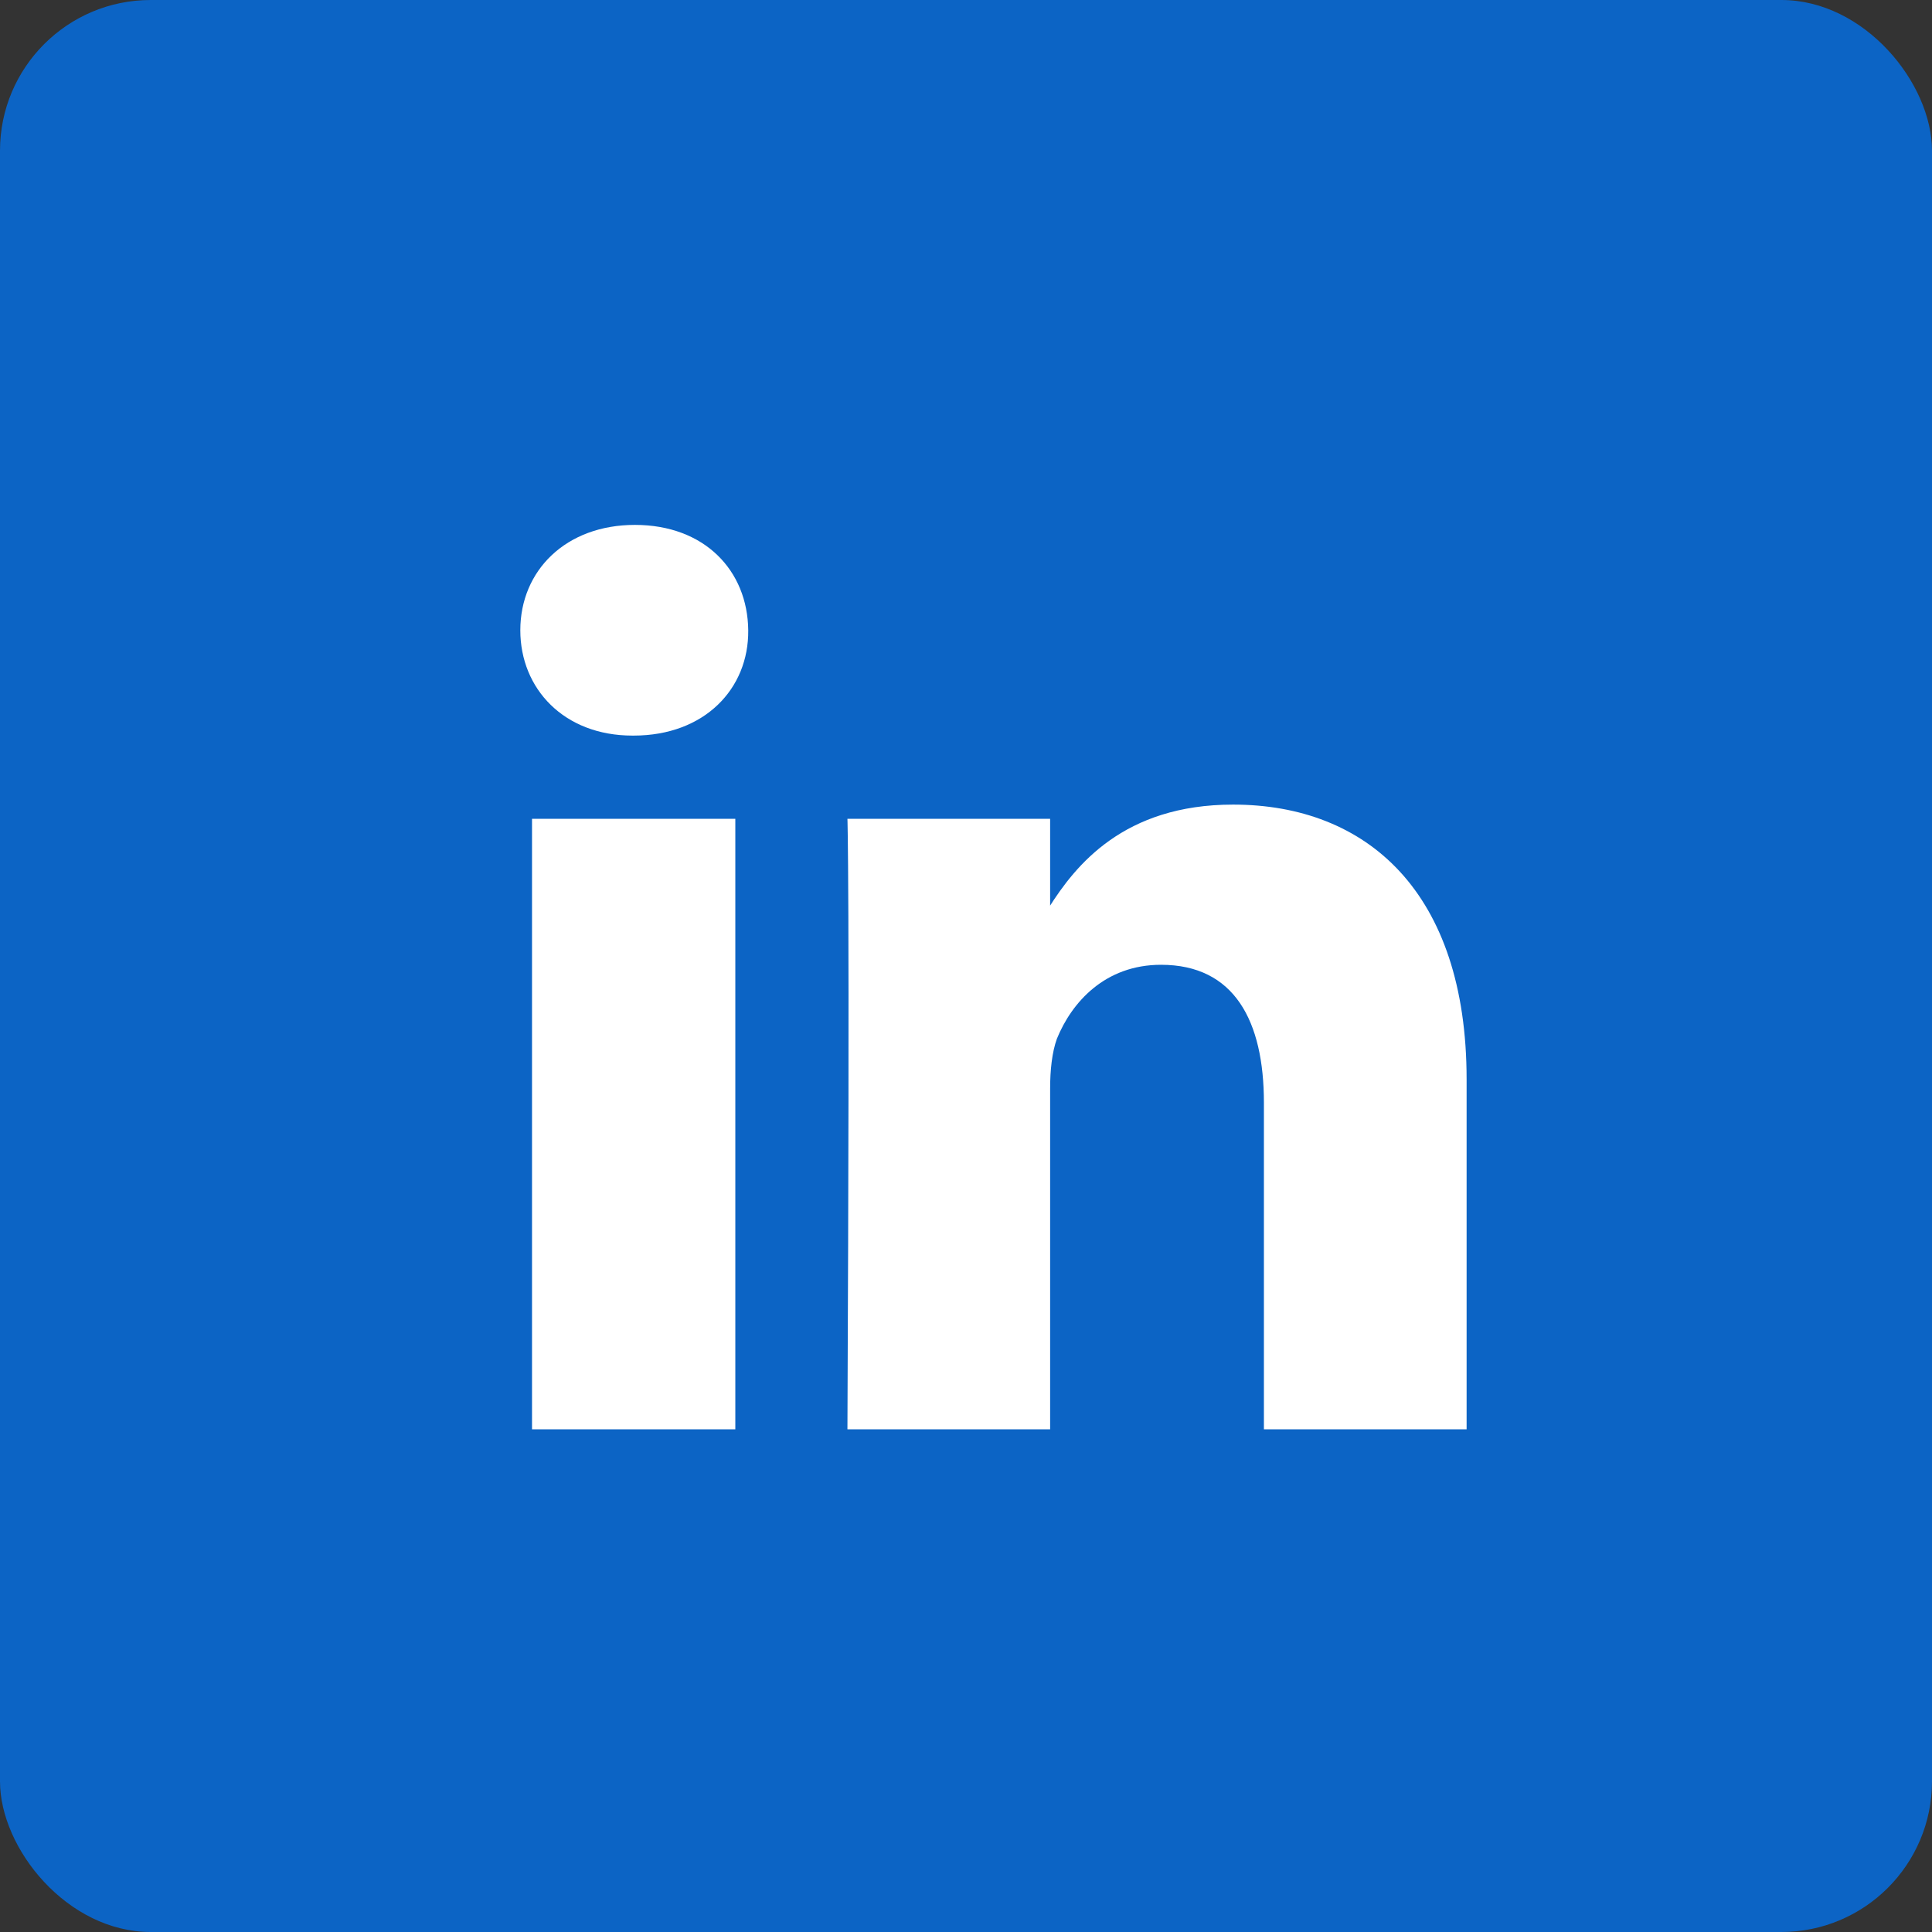
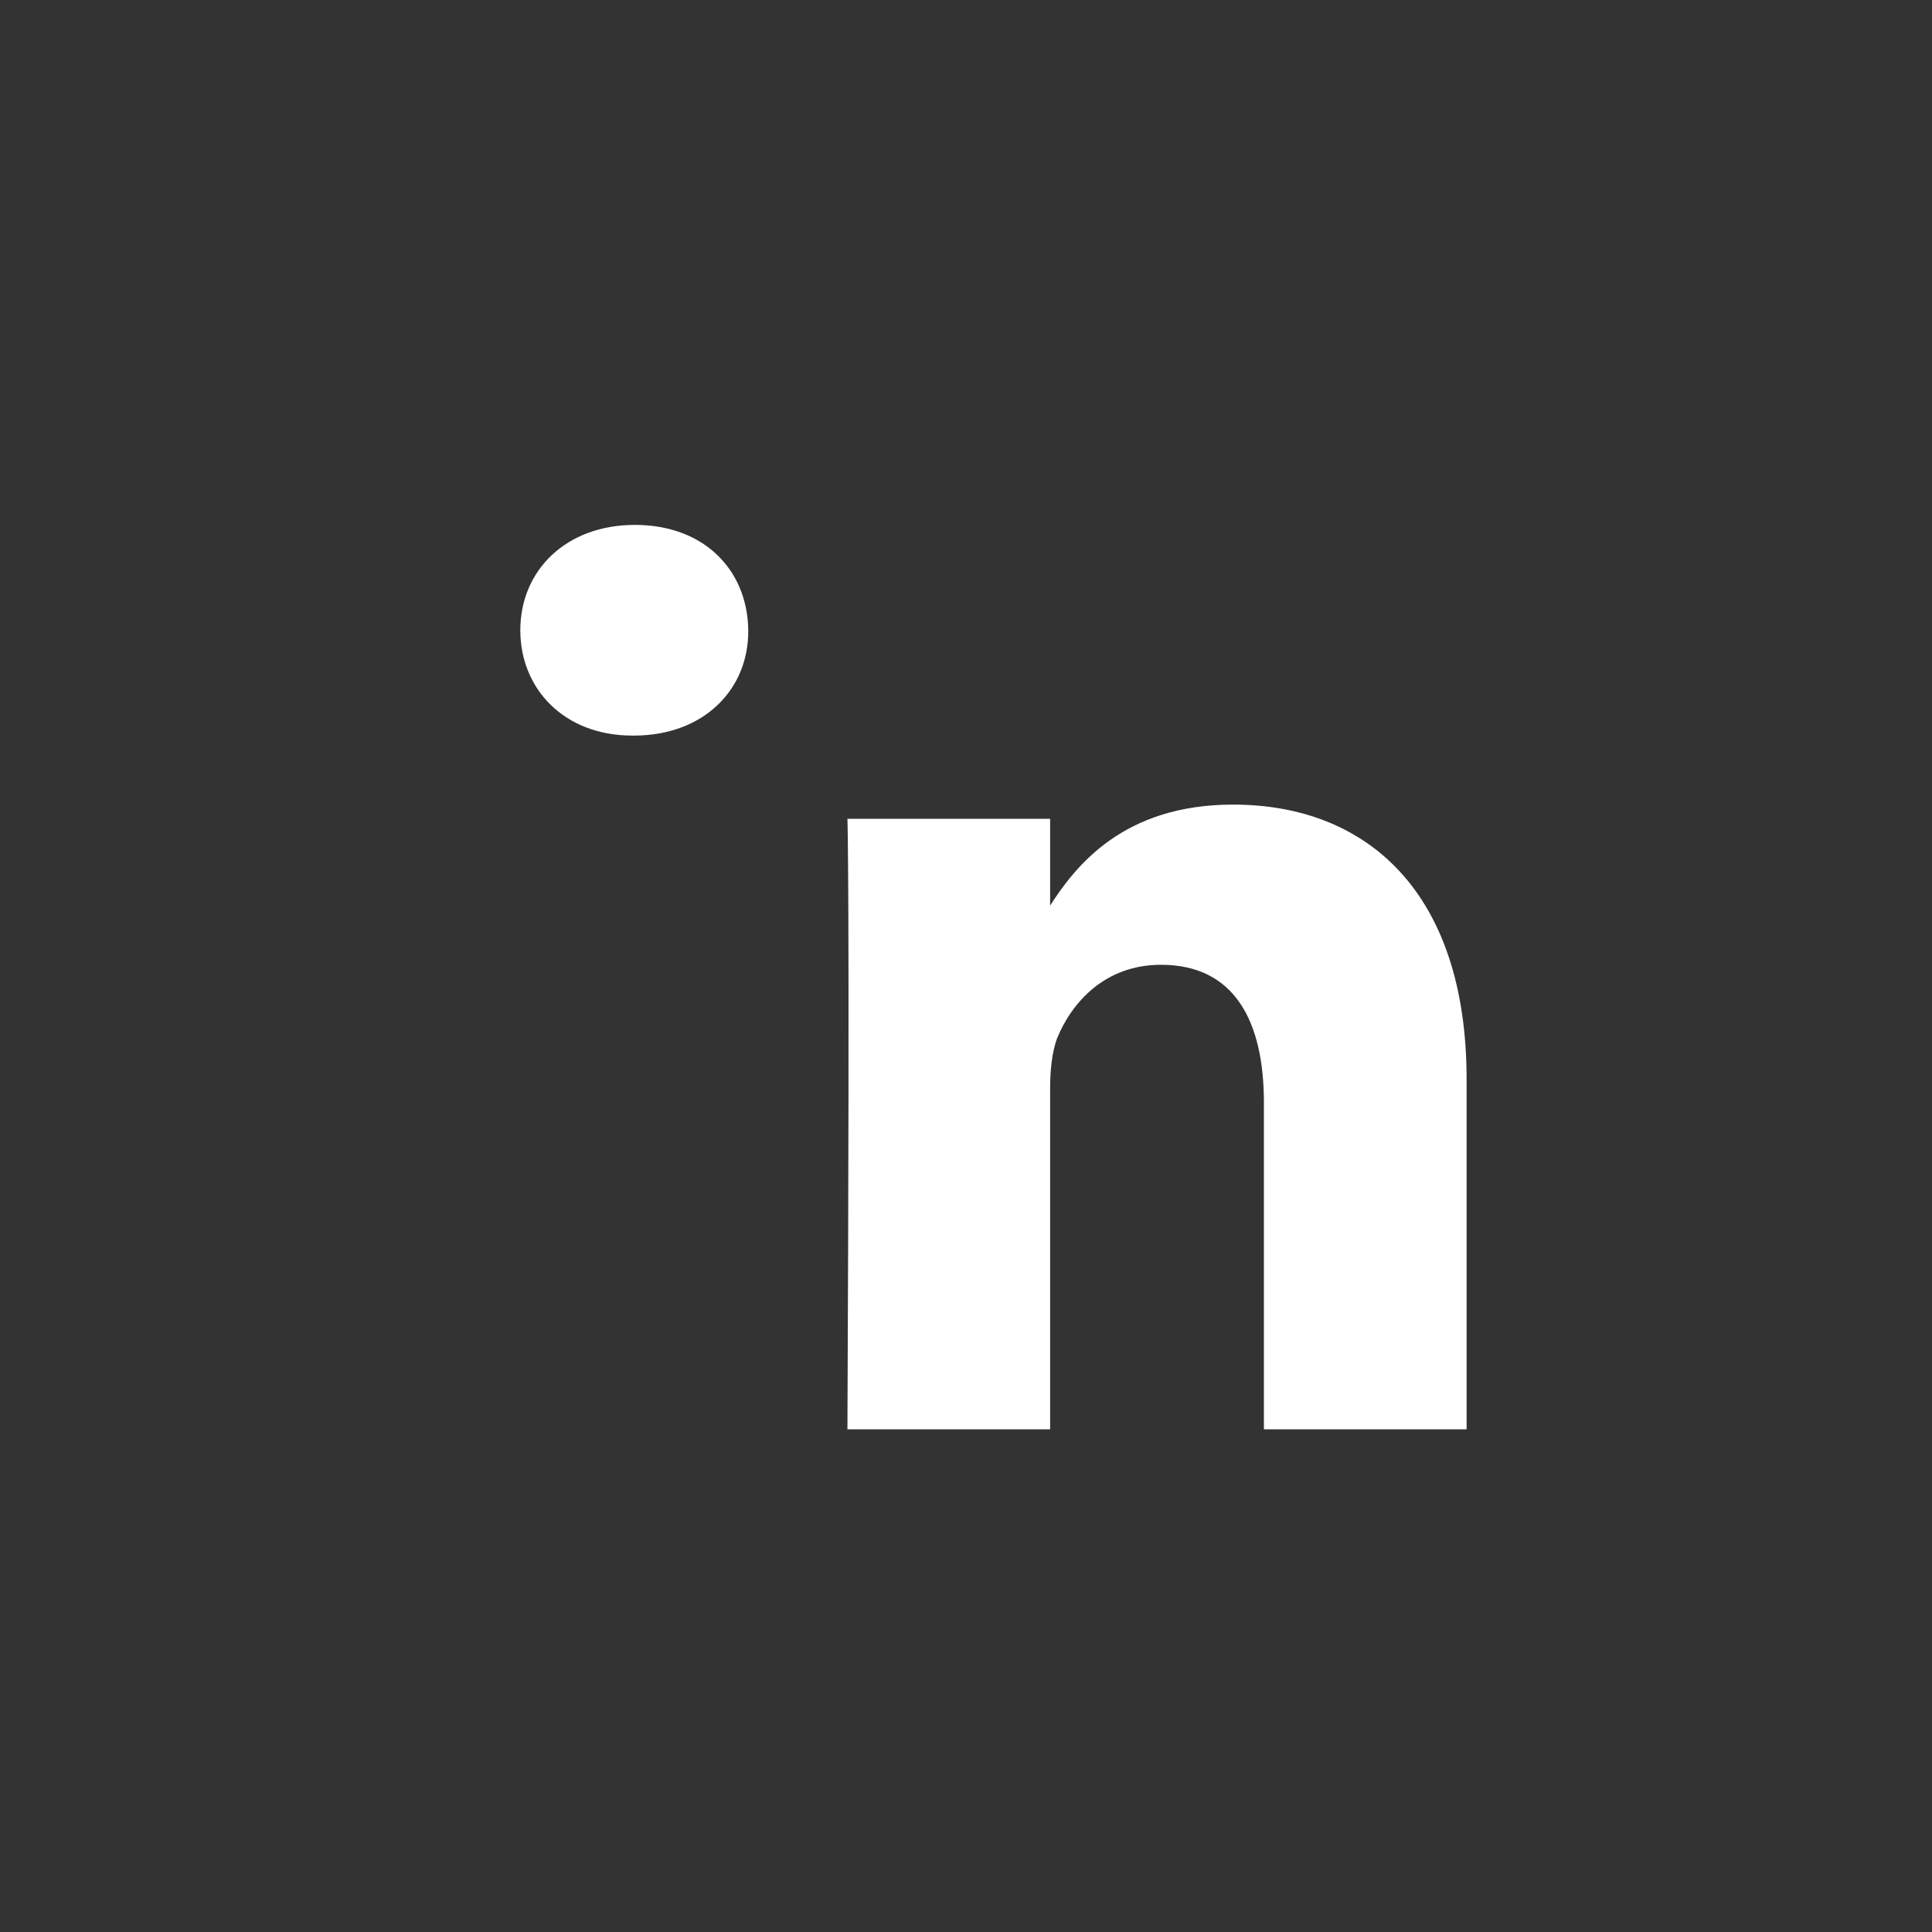
<svg xmlns="http://www.w3.org/2000/svg" width="35" height="35" viewBox="0 0 35 35" fill="none">
  <rect x="0" y="0" width="35" height="35" fill="#333333" stroke="none" />
-   <rect y="0" width="35" height="35" rx="2.73" fill="#0C64C5" />
-   <path d="M13.321 14.833V25.893H9.638V14.833H13.321ZM13.555 11.418C13.566 12.478 12.763 13.326 11.479 13.326H11.457C10.218 13.326 9.426 12.478 9.426 11.418C9.426 10.335 10.252 9.509 11.502 9.509C12.763 9.509 13.544 10.335 13.555 11.418ZM26.569 19.554V25.893H22.897V19.978C22.897 18.494 22.361 17.478 21.033 17.478C20.017 17.478 19.415 18.159 19.147 18.817C19.058 19.063 19.024 19.387 19.024 19.721V25.893H15.352C15.397 15.871 15.352 14.833 15.352 14.833H19.024V16.44H19.002C19.482 15.681 20.352 14.576 22.339 14.576C24.761 14.576 26.569 16.161 26.569 19.554Z" fill="white" />
+   <path d="M13.321 14.833V25.893V14.833H13.321ZM13.555 11.418C13.566 12.478 12.763 13.326 11.479 13.326H11.457C10.218 13.326 9.426 12.478 9.426 11.418C9.426 10.335 10.252 9.509 11.502 9.509C12.763 9.509 13.544 10.335 13.555 11.418ZM26.569 19.554V25.893H22.897V19.978C22.897 18.494 22.361 17.478 21.033 17.478C20.017 17.478 19.415 18.159 19.147 18.817C19.058 19.063 19.024 19.387 19.024 19.721V25.893H15.352C15.397 15.871 15.352 14.833 15.352 14.833H19.024V16.44H19.002C19.482 15.681 20.352 14.576 22.339 14.576C24.761 14.576 26.569 16.161 26.569 19.554Z" fill="white" />
</svg>